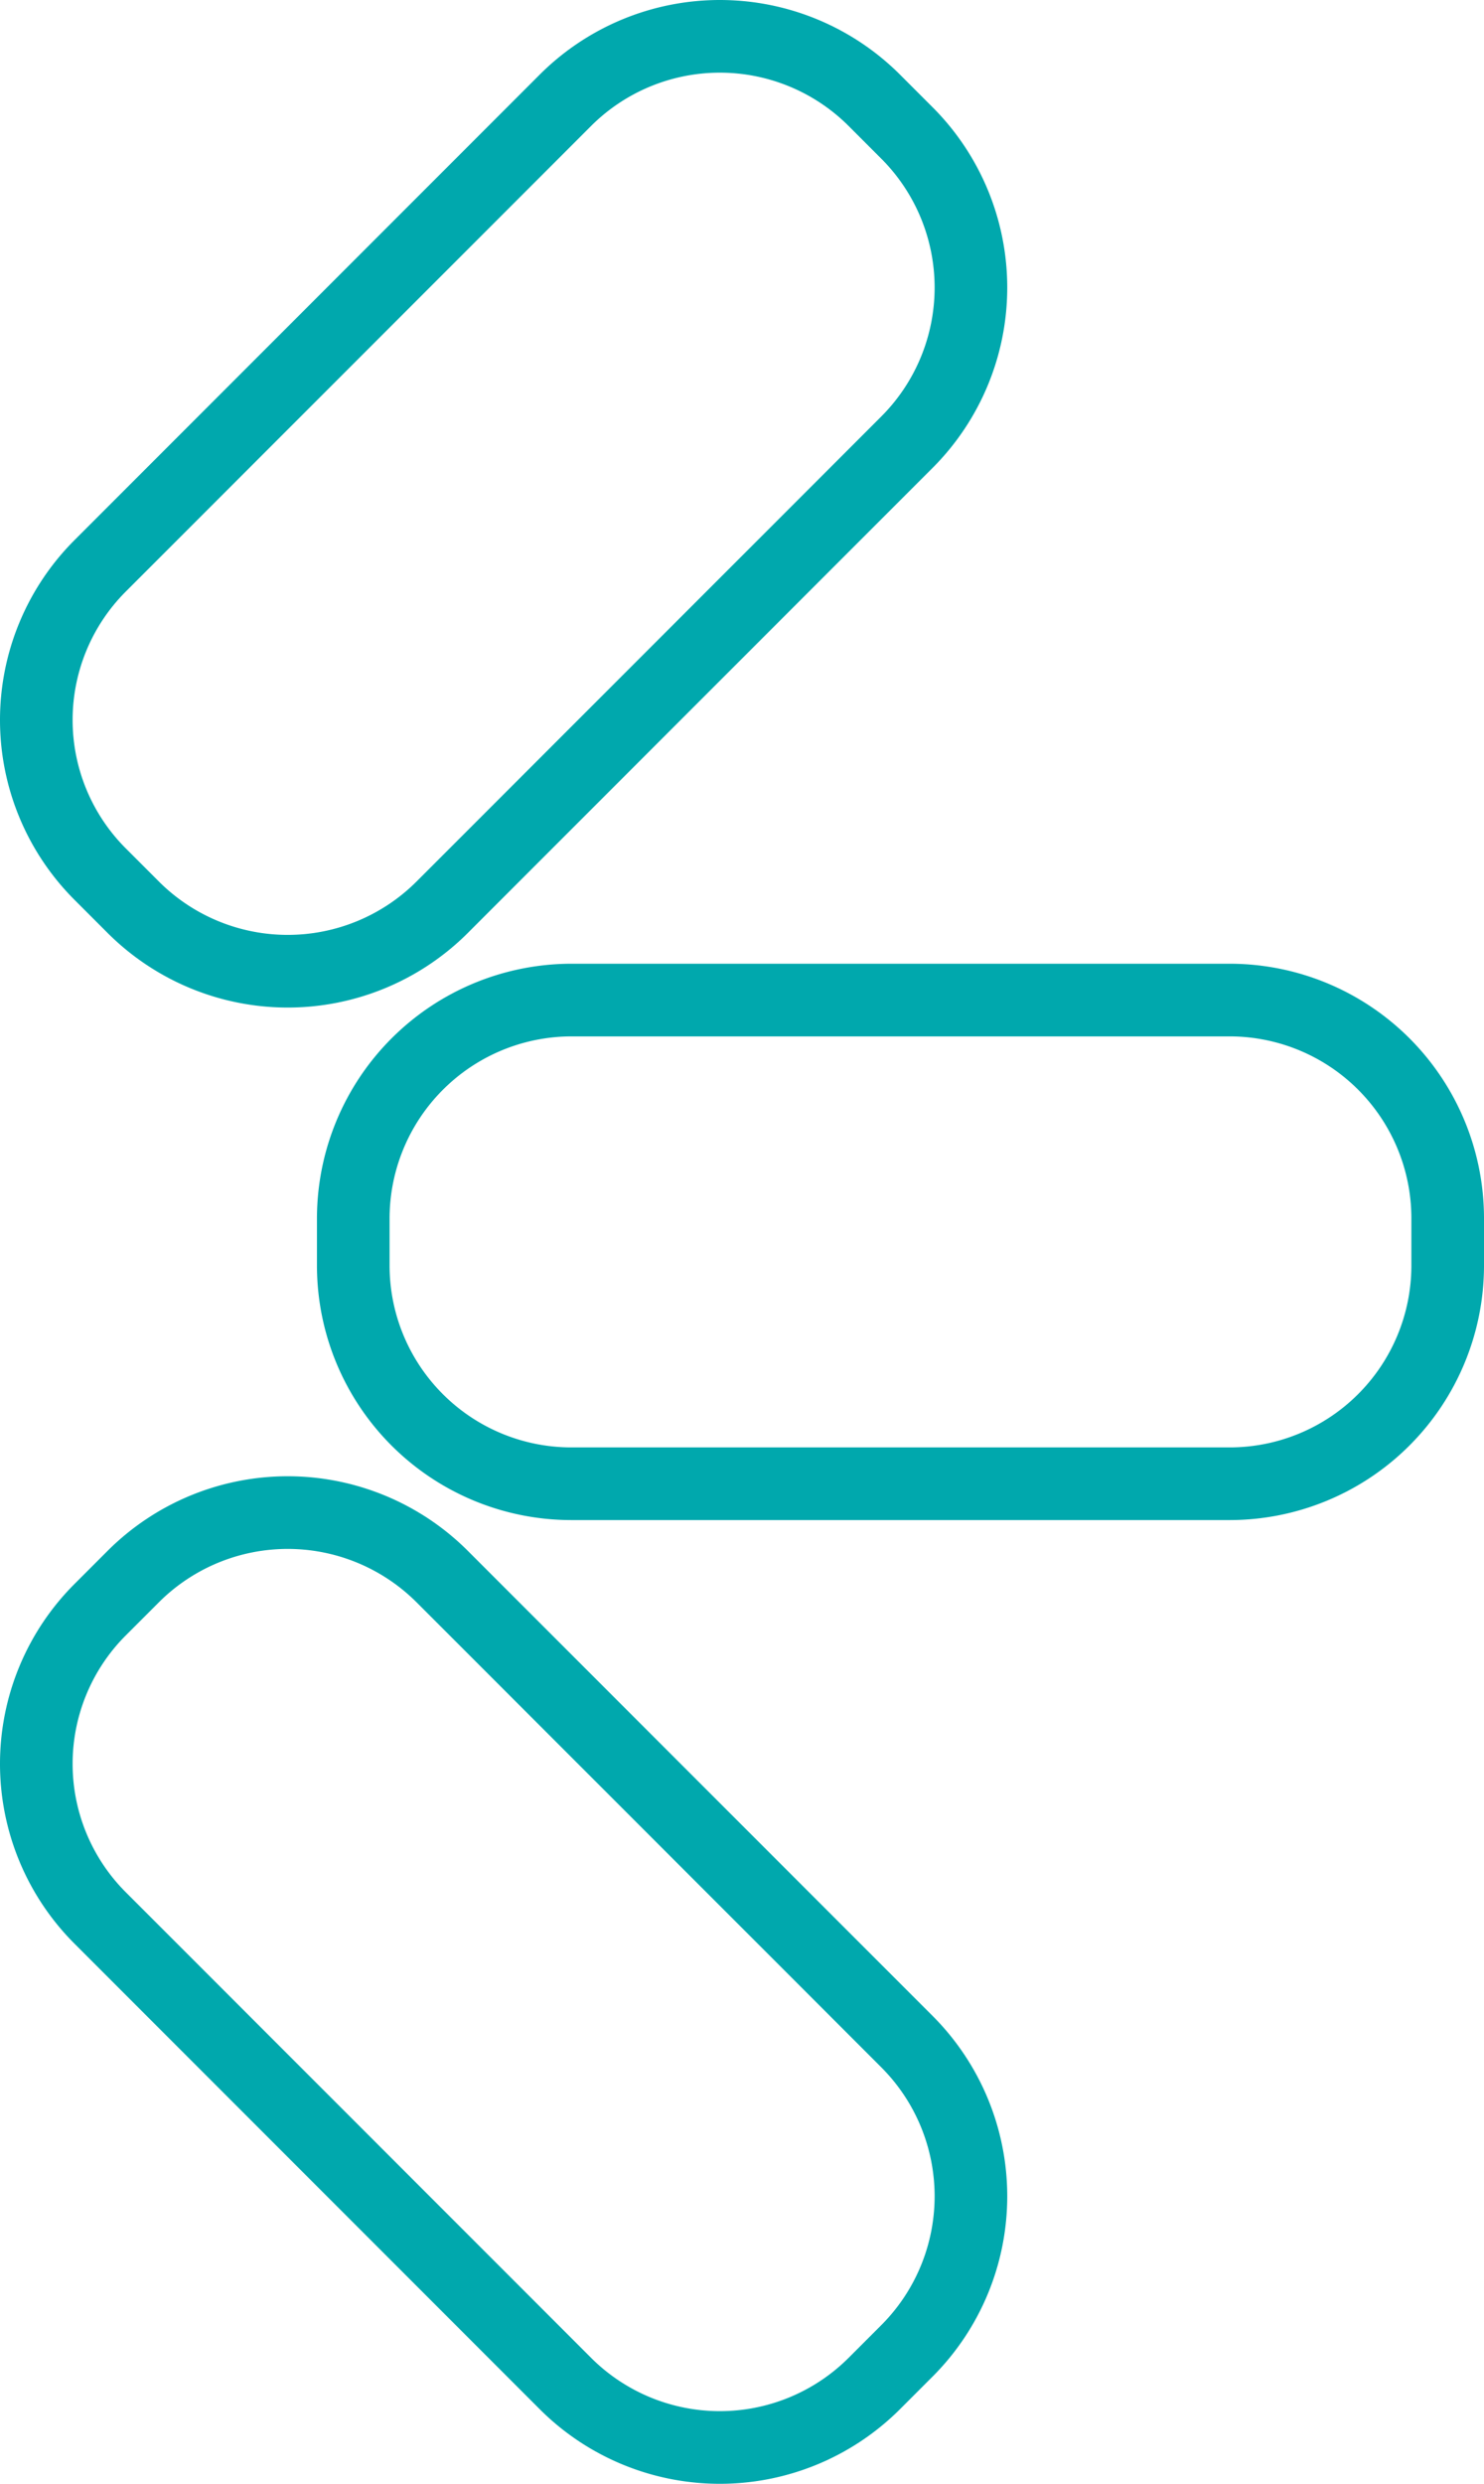
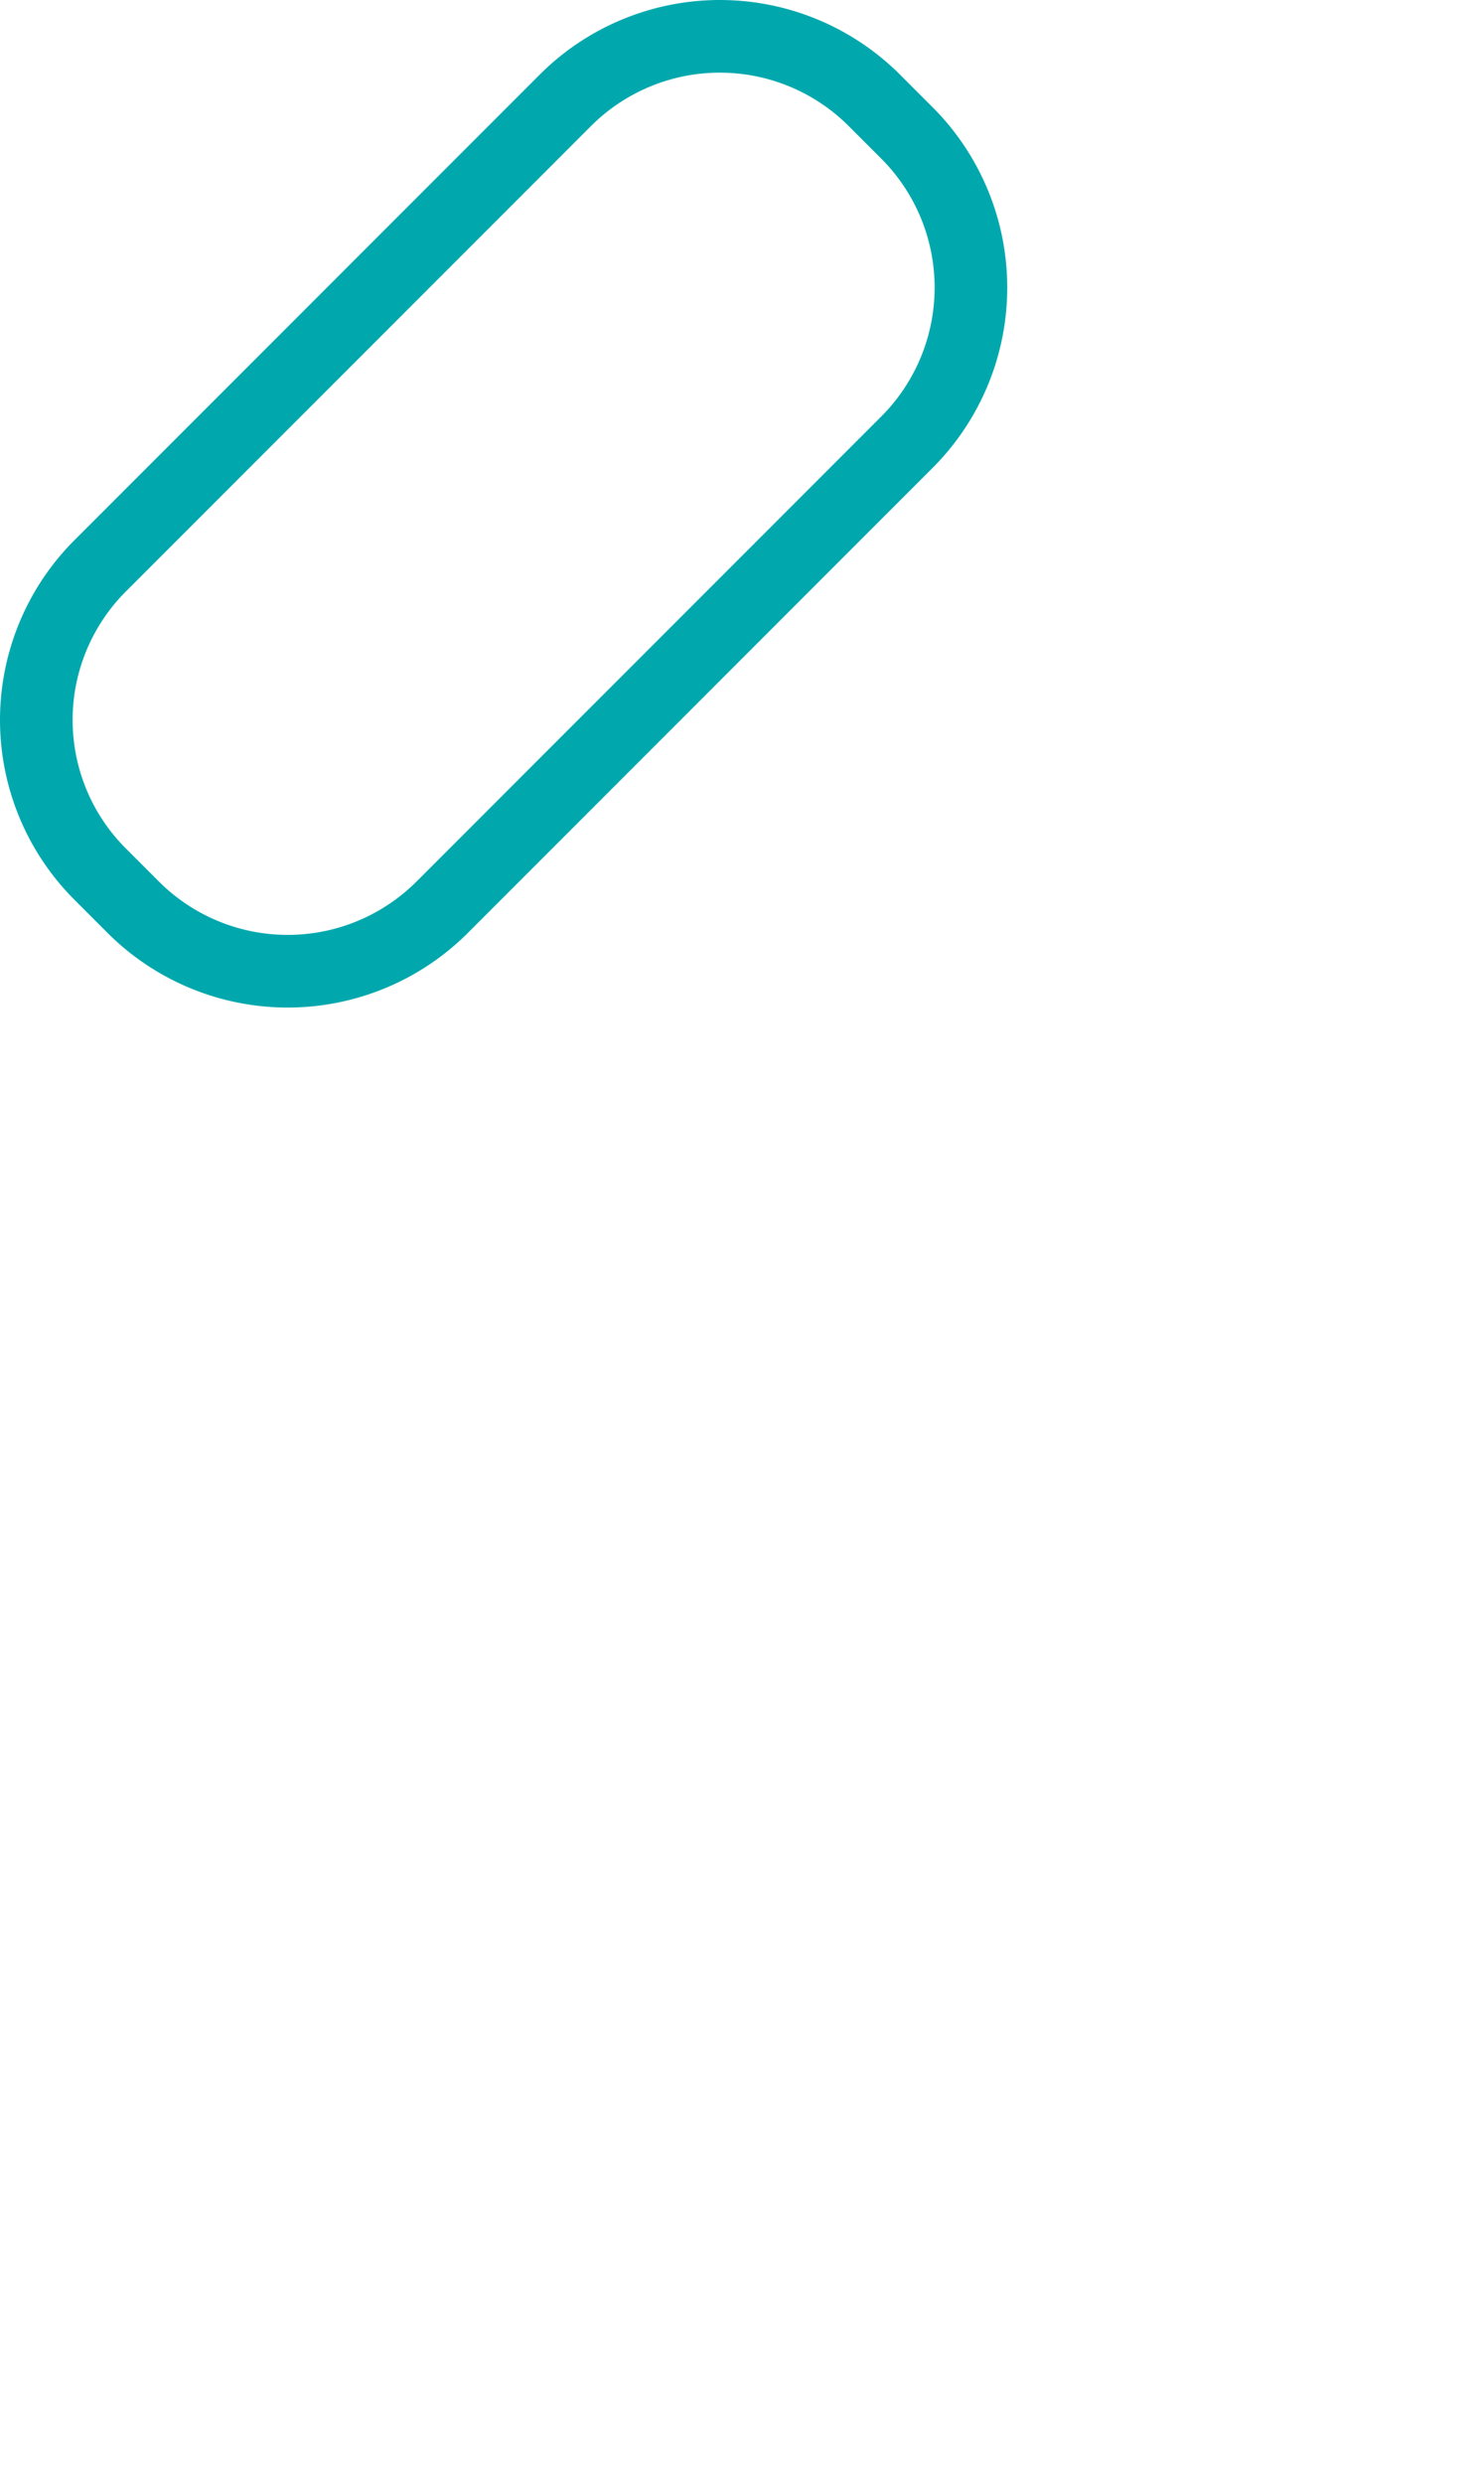
<svg xmlns="http://www.w3.org/2000/svg" width="347.531" height="581.306" viewBox="0 0 347.531 581.306">
  <g transform="translate(0.028 -0.047)">
-     <path d="M133.7,234.1H288a51.085,51.085,0,0,1,51,51v11.2a51.085,51.085,0,0,1-51,51H133.7a51.085,51.085,0,0,1-51-51V285.1A51.15,51.15,0,0,1,133.7,234.1Z" fill="none" stroke="#00a8ad" stroke-linecap="round" stroke-linejoin="round" stroke-miterlimit="22.926" stroke-width="17.006" fill-rule="evenodd" />
-     <path d="M23.4,448.9,132.5,558a51.183,51.183,0,0,0,72.1,0l7.9-7.9a51.183,51.183,0,0,0,0-72.1L103.4,368.9a51.183,51.183,0,0,0-72.1,0l-7.9,7.9A51,51,0,0,0,23.4,448.9Z" fill="none" stroke="#00a8ad" stroke-linecap="round" stroke-linejoin="round" stroke-miterlimit="22.926" stroke-width="17.006" fill-rule="evenodd" />
    <path d="M23.4,132.5,132.5,23.4a51.183,51.183,0,0,1,72.1,0l7.9,7.9a51.183,51.183,0,0,1,0,72.1L103.4,212.5a51.183,51.183,0,0,1-72.1,0l-7.9-7.9A51,51,0,0,1,23.4,132.5Z" fill="none" stroke="#00a8ad" stroke-linecap="round" stroke-linejoin="round" stroke-miterlimit="22.926" stroke-width="17.006" fill-rule="evenodd" />
  </g>
</svg>